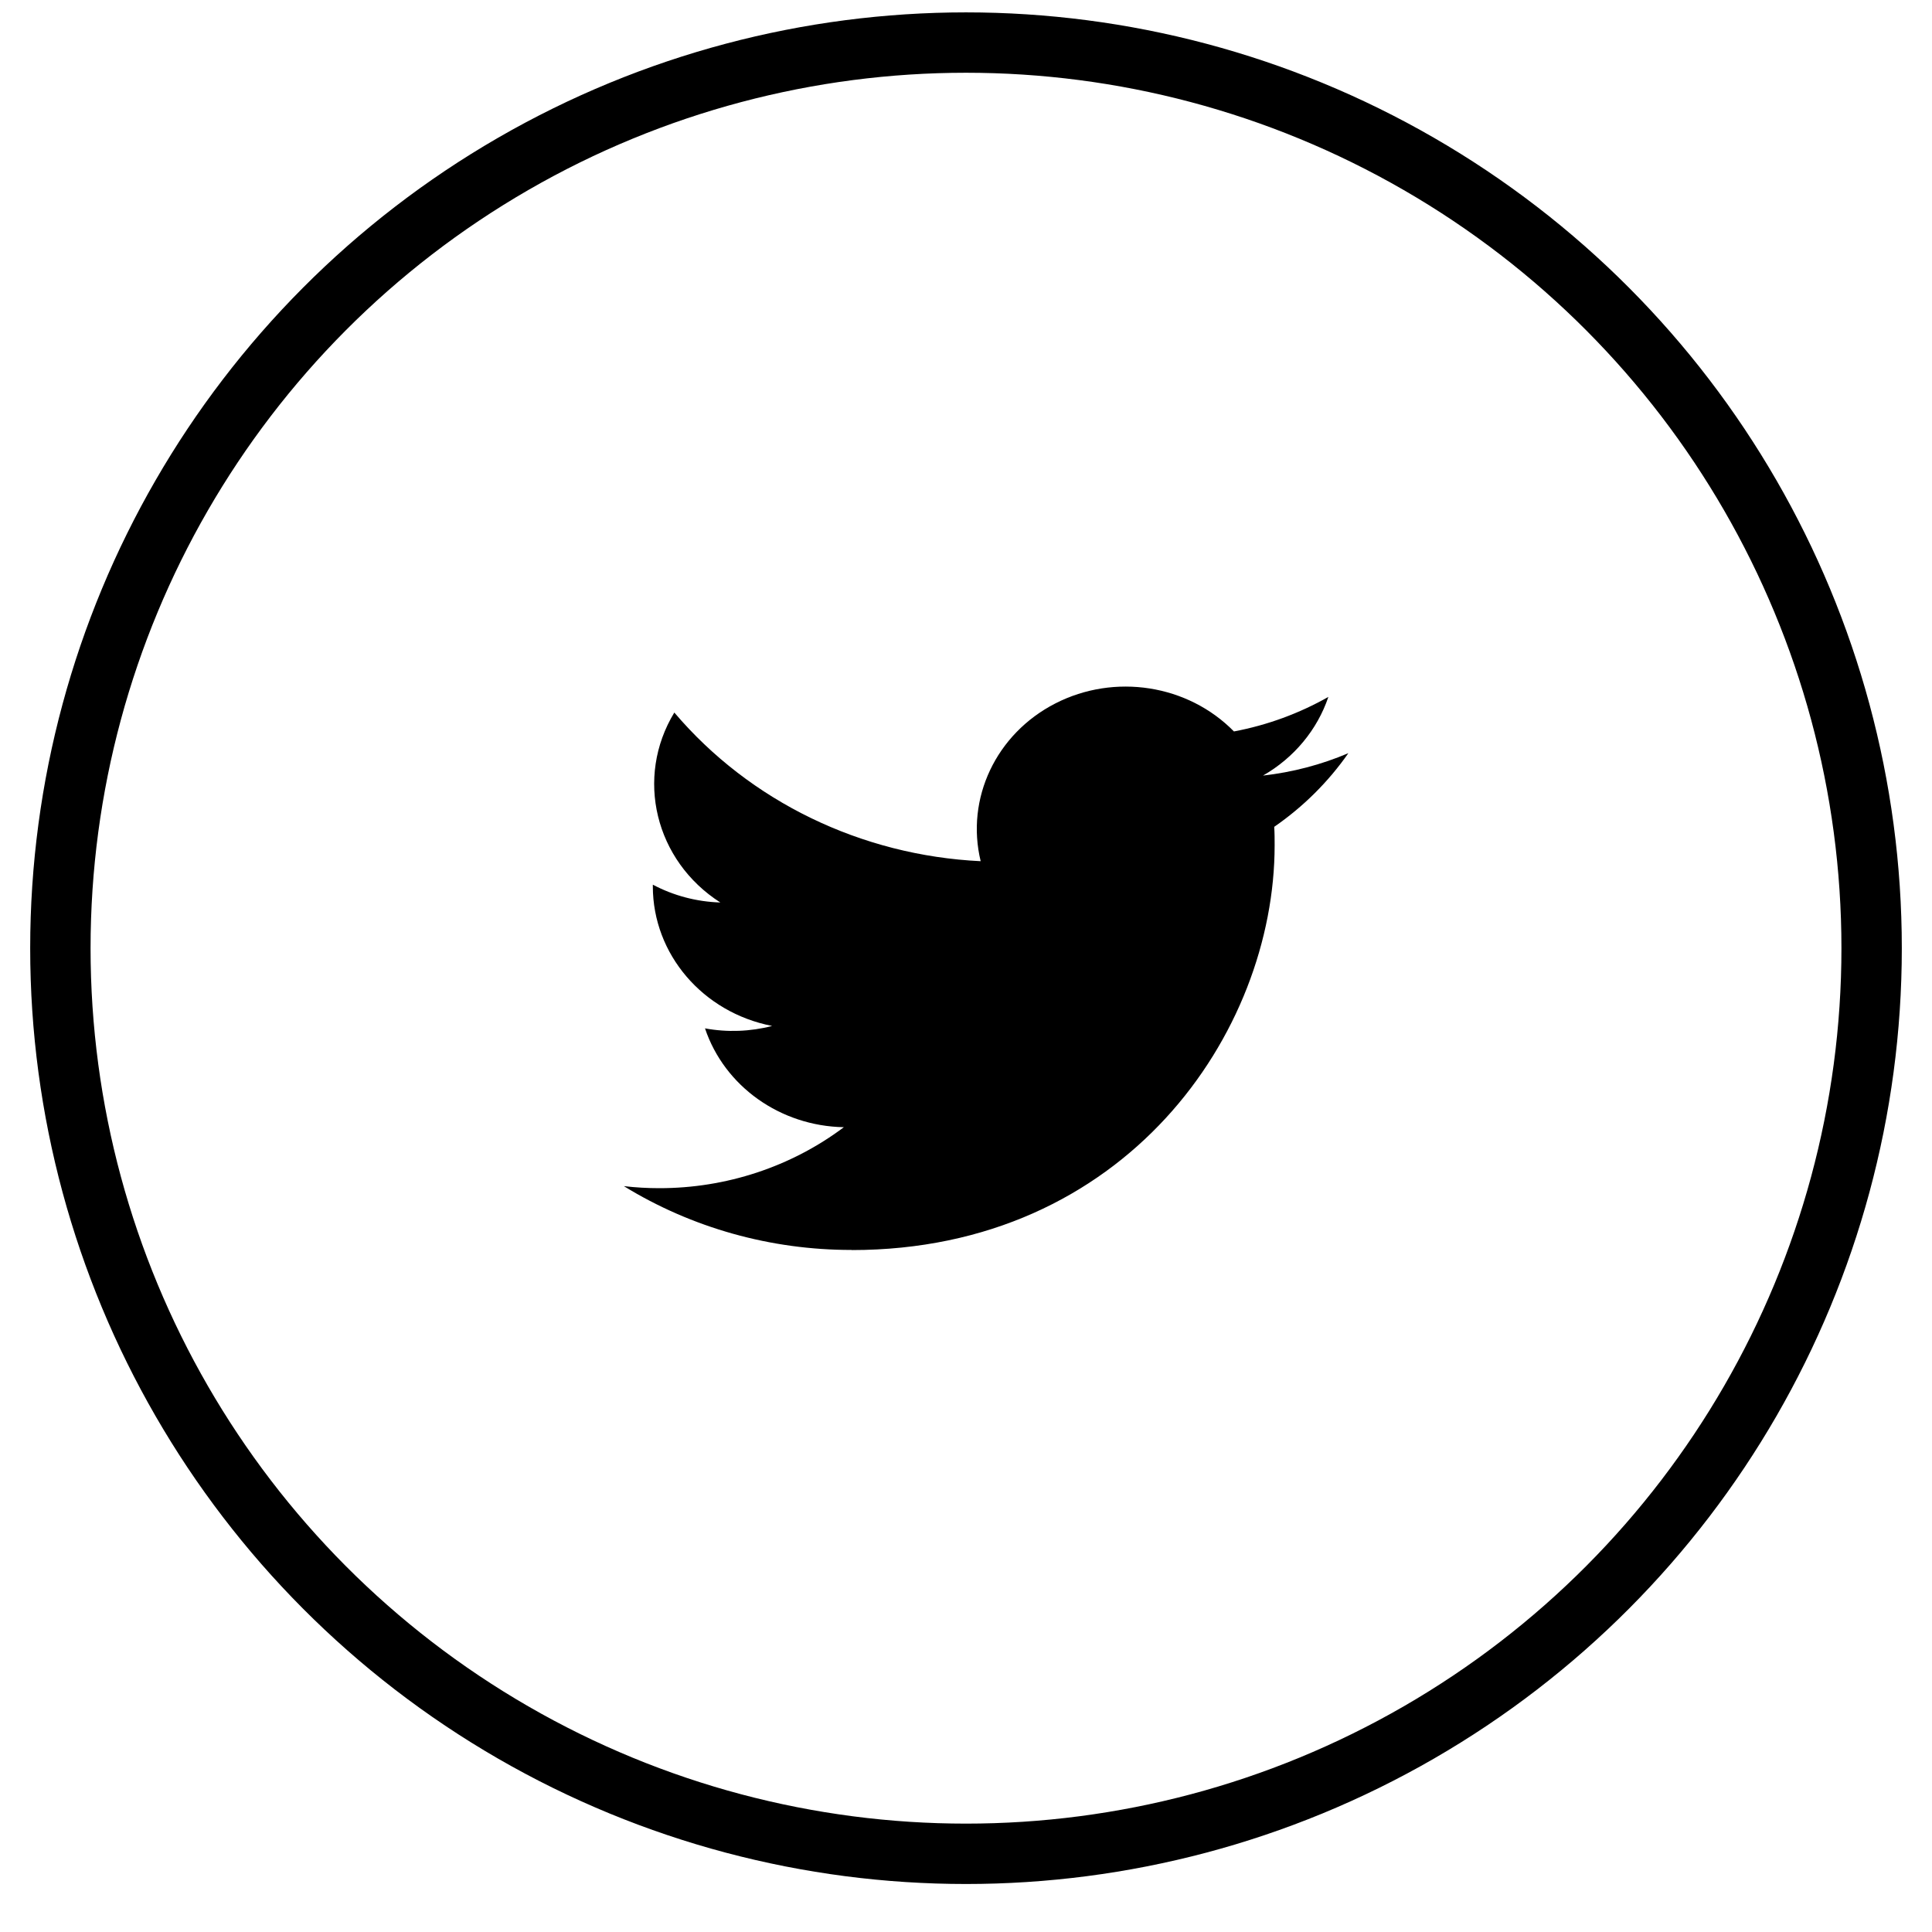
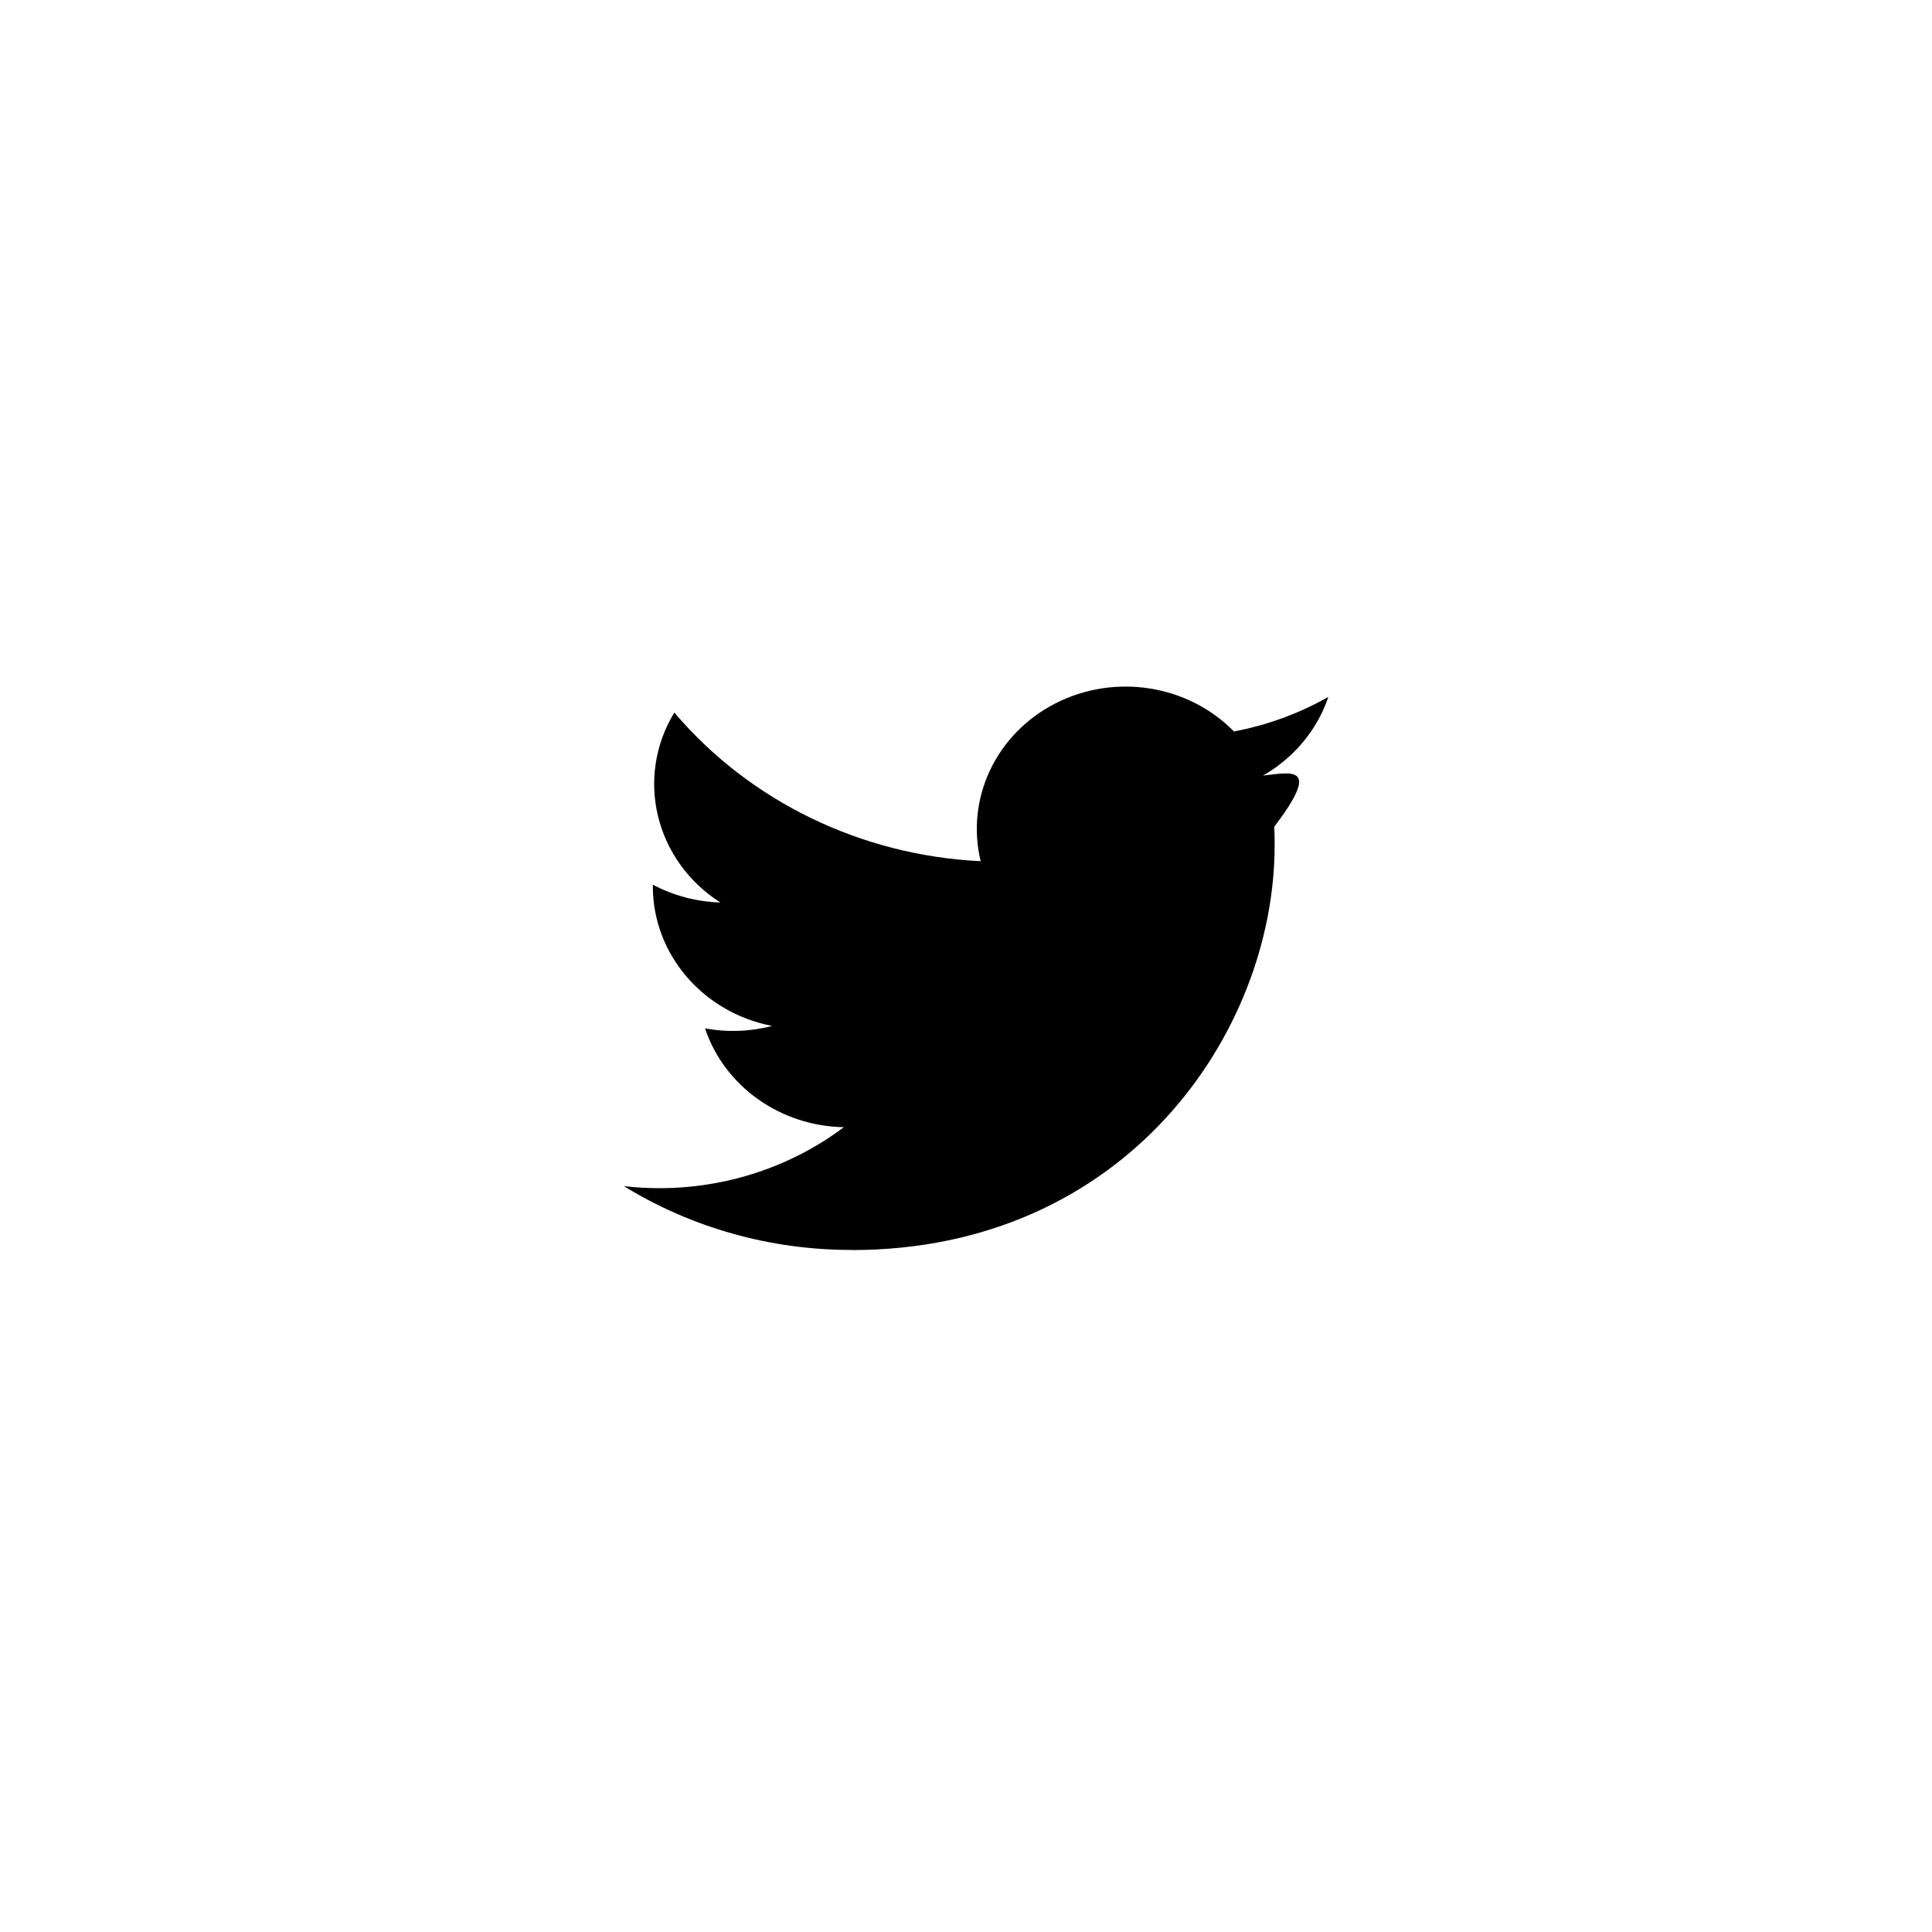
<svg xmlns="http://www.w3.org/2000/svg" width="32px" height="32px" viewBox="0 0 32 32" version="1.1">
  <title>TWITTER Copy</title>
  <desc>Created with Sketch.</desc>
  <g id="Page-1" stroke="none" stroke-width="1" fill="none" fill-rule="evenodd">
    <g id="GILDA-v2" transform="translate(-1263, -9732)">
      <g id="Group-22" transform="translate(0, 9670.205)">
        <g id="Group-21" transform="translate(1214, 62.5)">
          <g id="TWITTER-Copy" transform="translate(50, 0)">
-             <path d="M13.107,20 C17.635,20 20.112,16.409 20.112,13.295 C20.112,13.193 20.112,13.091 20.105,12.99 C20.587,12.657 21.003,12.243 21.333,11.77 C20.884,11.961 20.407,12.086 19.919,12.141 C20.433,11.847 20.818,11.383 21.002,10.838 C20.518,11.112 19.99,11.306 19.438,11.41 C18.675,10.633 17.462,10.443 16.48,10.946 C15.498,11.449 14.991,12.52 15.243,13.559 C13.263,13.464 11.419,12.569 10.169,11.097 C9.515,12.173 9.849,13.551 10.931,14.243 C10.539,14.231 10.156,14.13 9.813,13.948 C9.813,13.957 9.813,13.967 9.813,13.977 C9.814,15.099 10.64,16.065 11.789,16.288 C11.426,16.382 11.046,16.396 10.677,16.328 C10.999,17.288 11.924,17.946 12.977,17.965 C12.105,18.62 11.028,18.976 9.919,18.975 C9.724,18.975 9.528,18.964 9.333,18.941 C10.459,19.633 11.769,20 13.107,19.998" id="Path" fill="#000000" fill-rule="nonzero" />
-             <circle id="Oval" stroke="#000000" cx="15" cy="15" r="15" />
+             <path d="M13.107,20 C17.635,20 20.112,16.409 20.112,13.295 C20.112,13.193 20.112,13.091 20.105,12.99 C20.884,11.961 20.407,12.086 19.919,12.141 C20.433,11.847 20.818,11.383 21.002,10.838 C20.518,11.112 19.99,11.306 19.438,11.41 C18.675,10.633 17.462,10.443 16.48,10.946 C15.498,11.449 14.991,12.52 15.243,13.559 C13.263,13.464 11.419,12.569 10.169,11.097 C9.515,12.173 9.849,13.551 10.931,14.243 C10.539,14.231 10.156,14.13 9.813,13.948 C9.813,13.957 9.813,13.967 9.813,13.977 C9.814,15.099 10.64,16.065 11.789,16.288 C11.426,16.382 11.046,16.396 10.677,16.328 C10.999,17.288 11.924,17.946 12.977,17.965 C12.105,18.62 11.028,18.976 9.919,18.975 C9.724,18.975 9.528,18.964 9.333,18.941 C10.459,19.633 11.769,20 13.107,19.998" id="Path" fill="#000000" fill-rule="nonzero" />
          </g>
        </g>
      </g>
    </g>
  </g>
</svg>